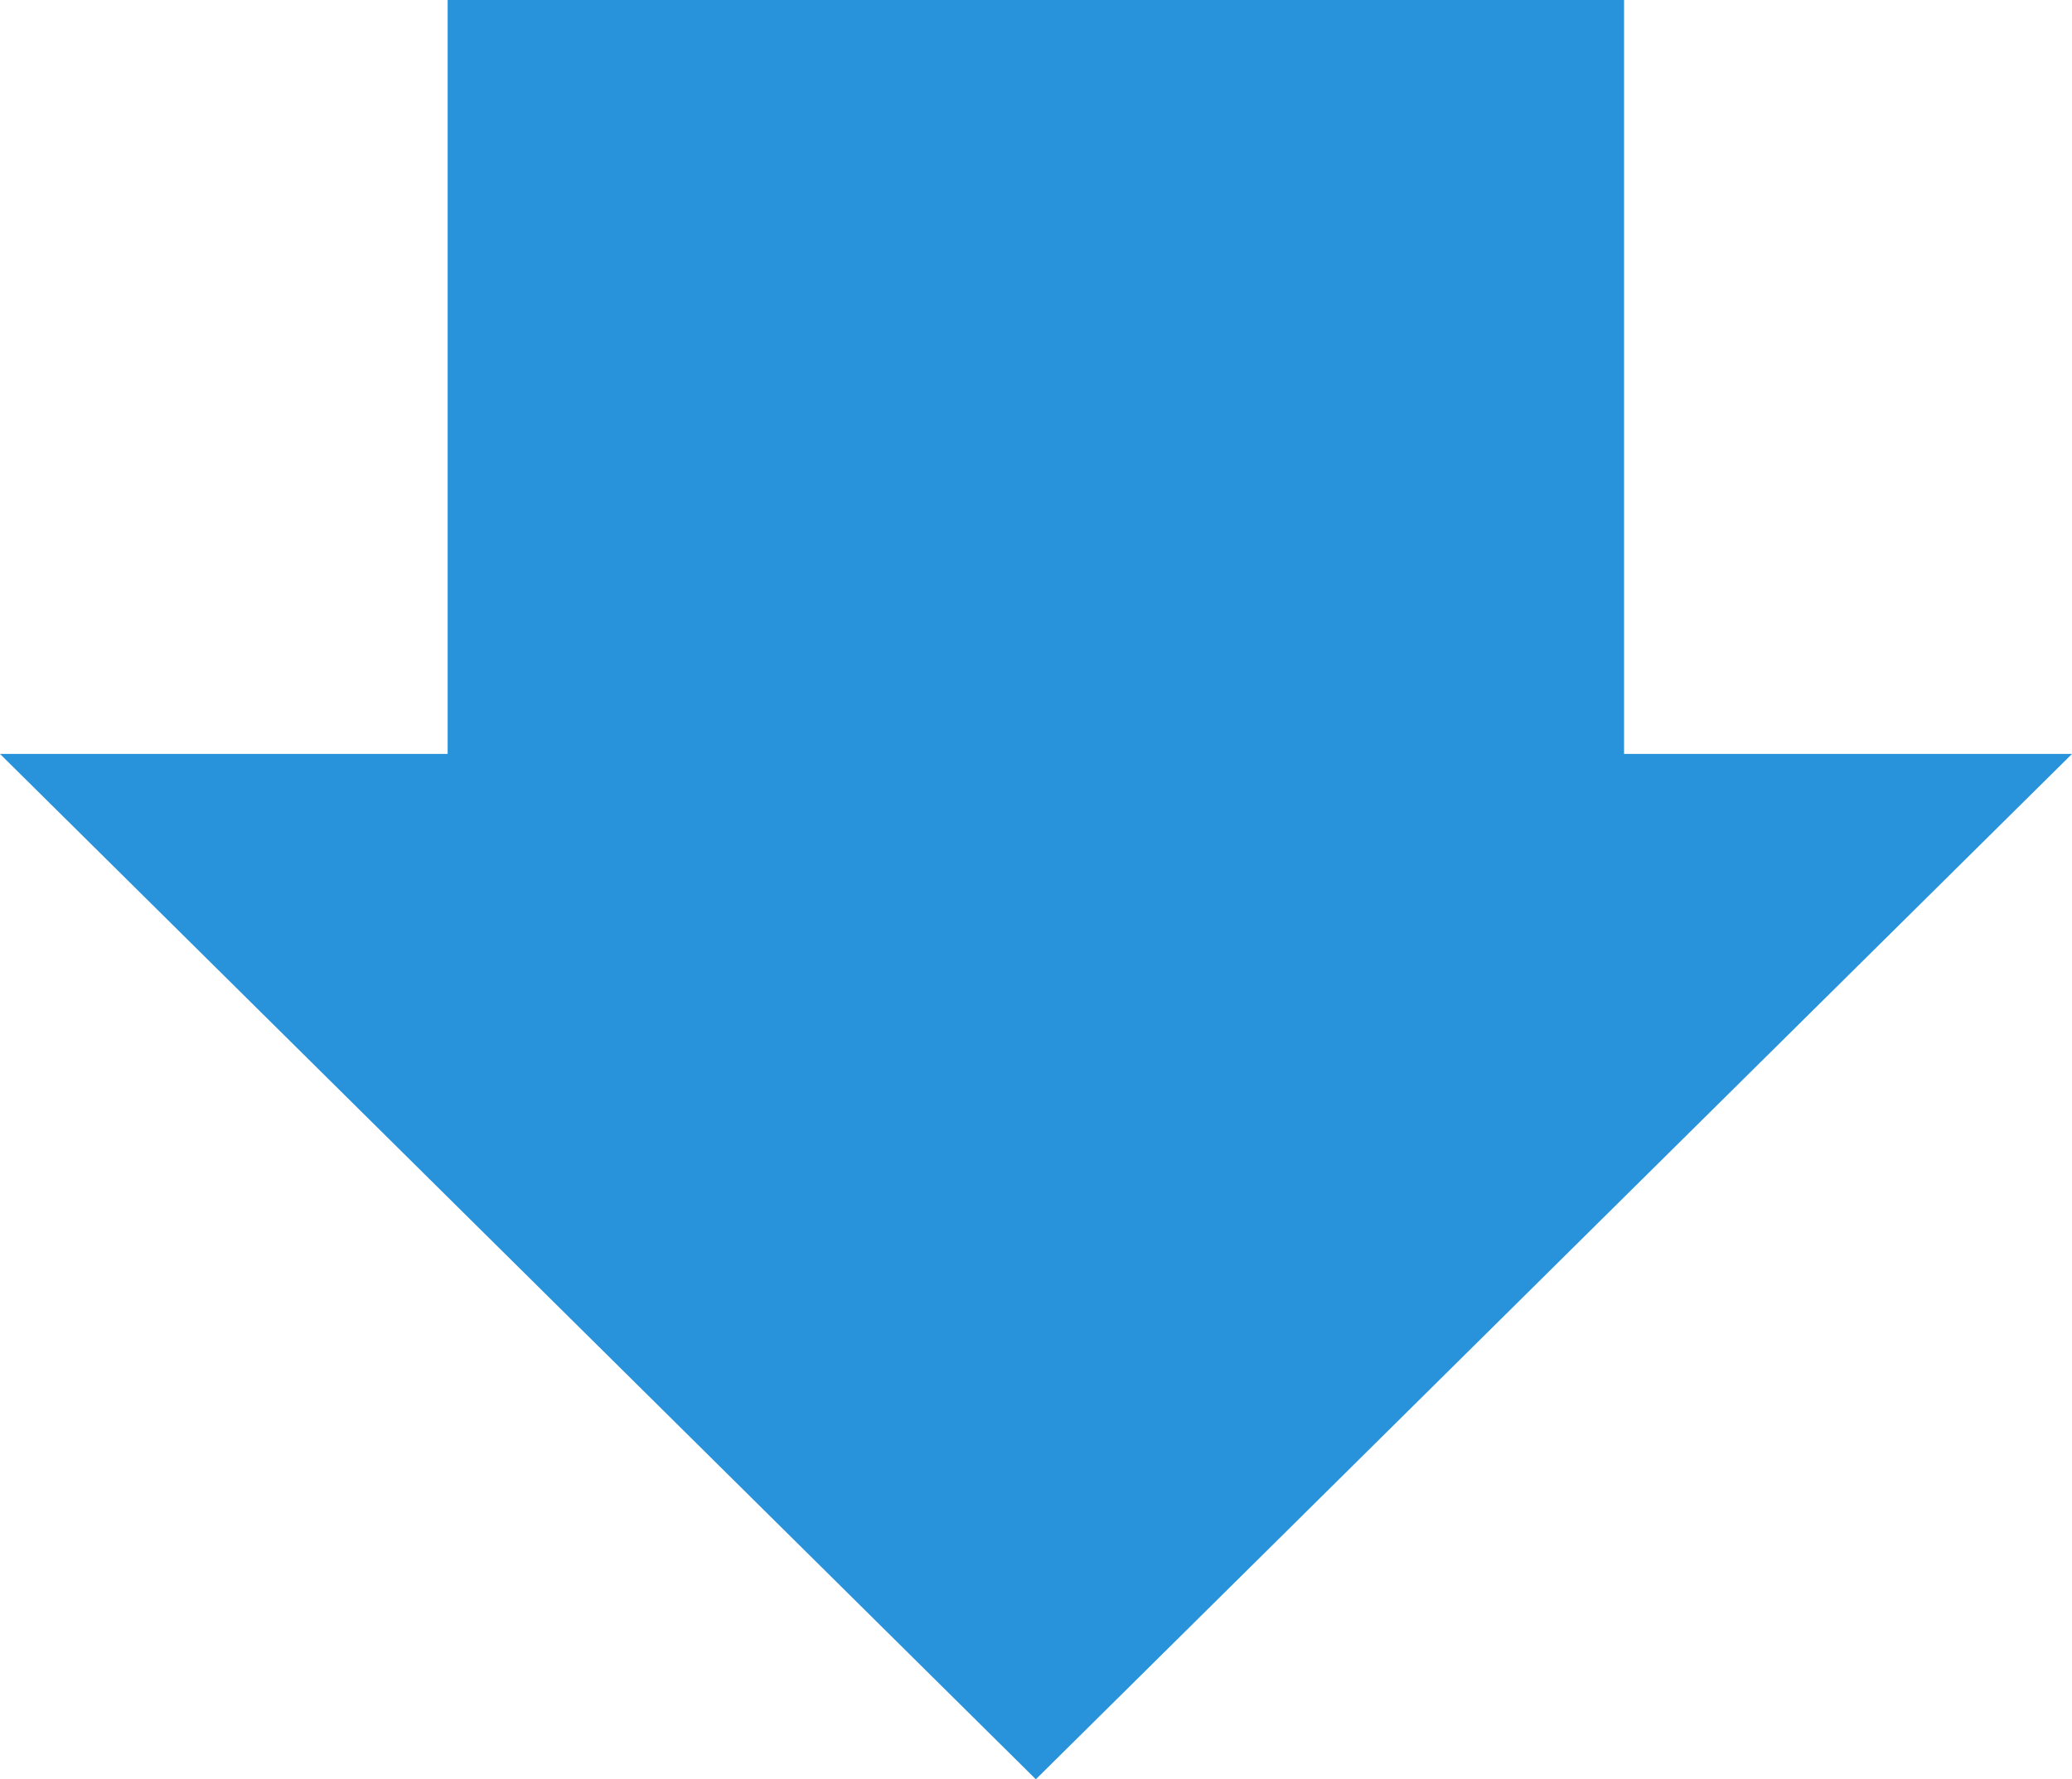
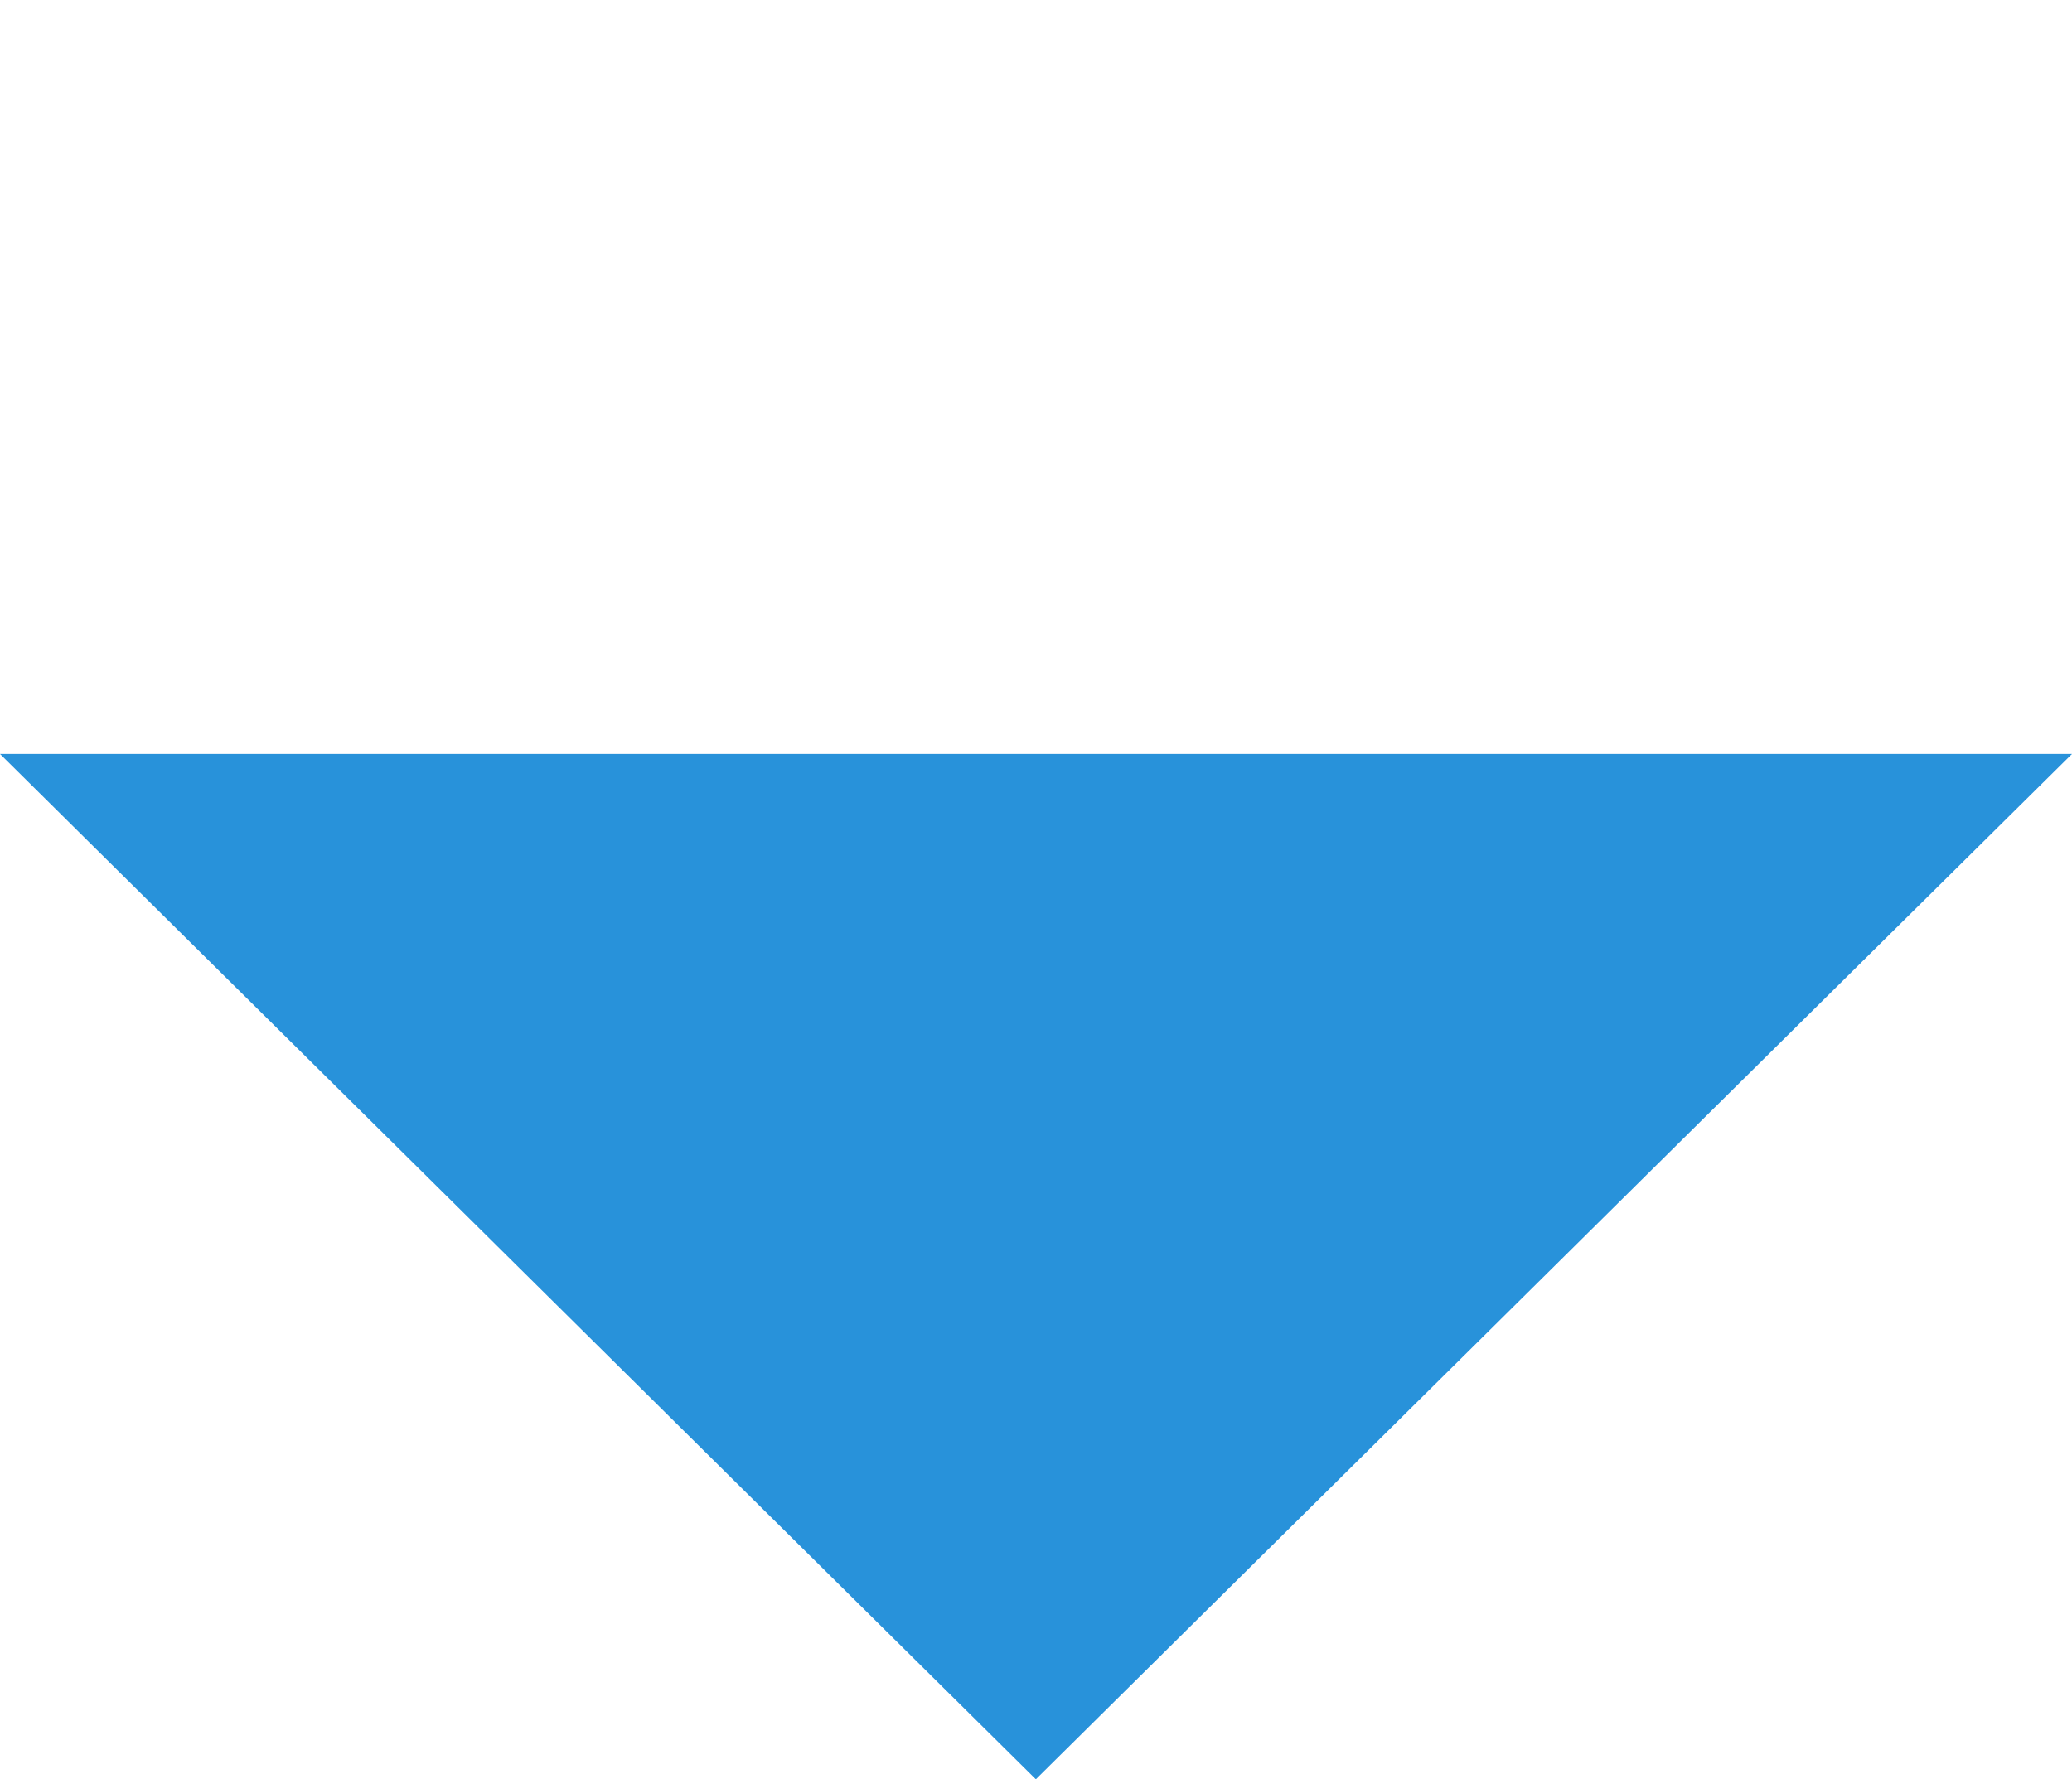
<svg xmlns="http://www.w3.org/2000/svg" id="_レイヤー_2" data-name="レイヤー 2" viewBox="0 0 68.69 59">
  <defs>
    <style>
      .cls-1 {
        fill: #2892da;
      }
    </style>
  </defs>
  <g id="_レイヤー_1-2" data-name="レイヤー 1">
    <g>
-       <rect class="cls-1" x="14.84" width="39" height="30" />
      <polygon class="cls-1" points="34.34 59 0 25 68.69 25 34.34 59" />
    </g>
  </g>
</svg>